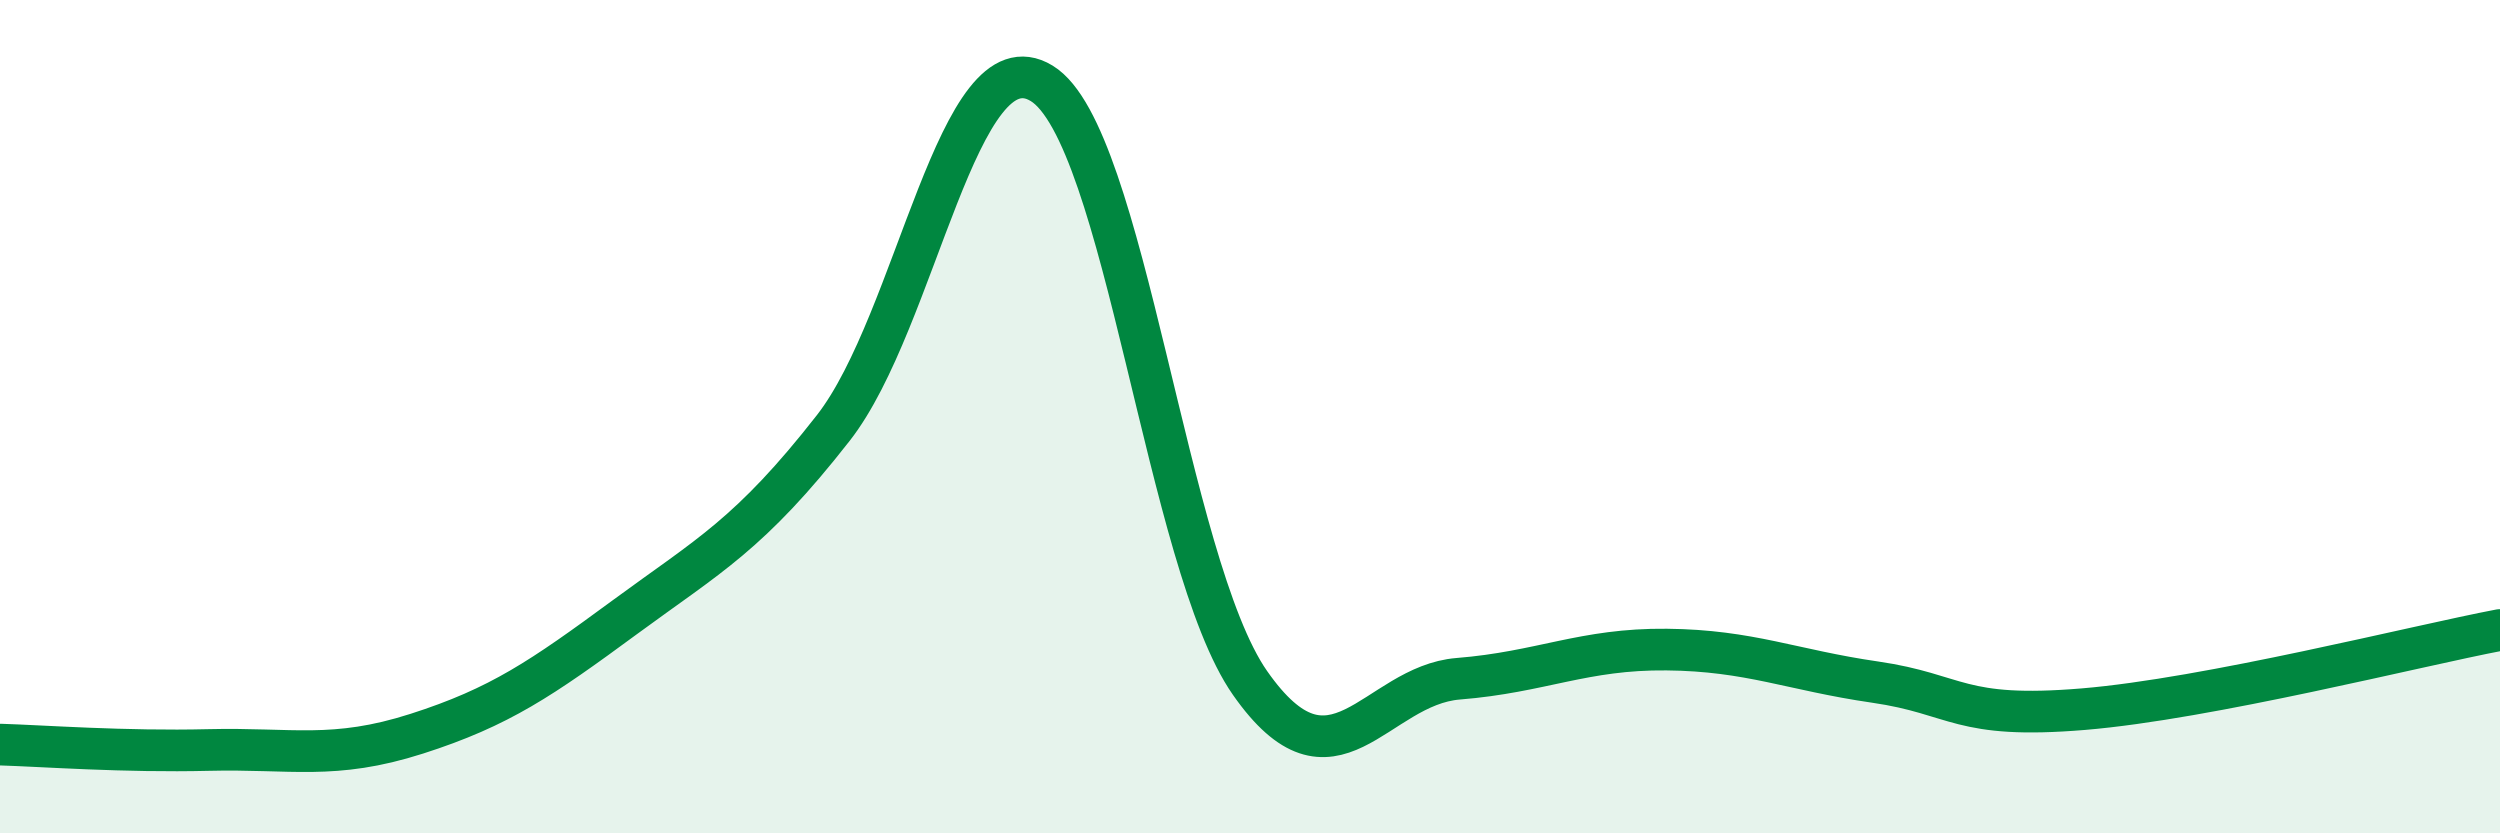
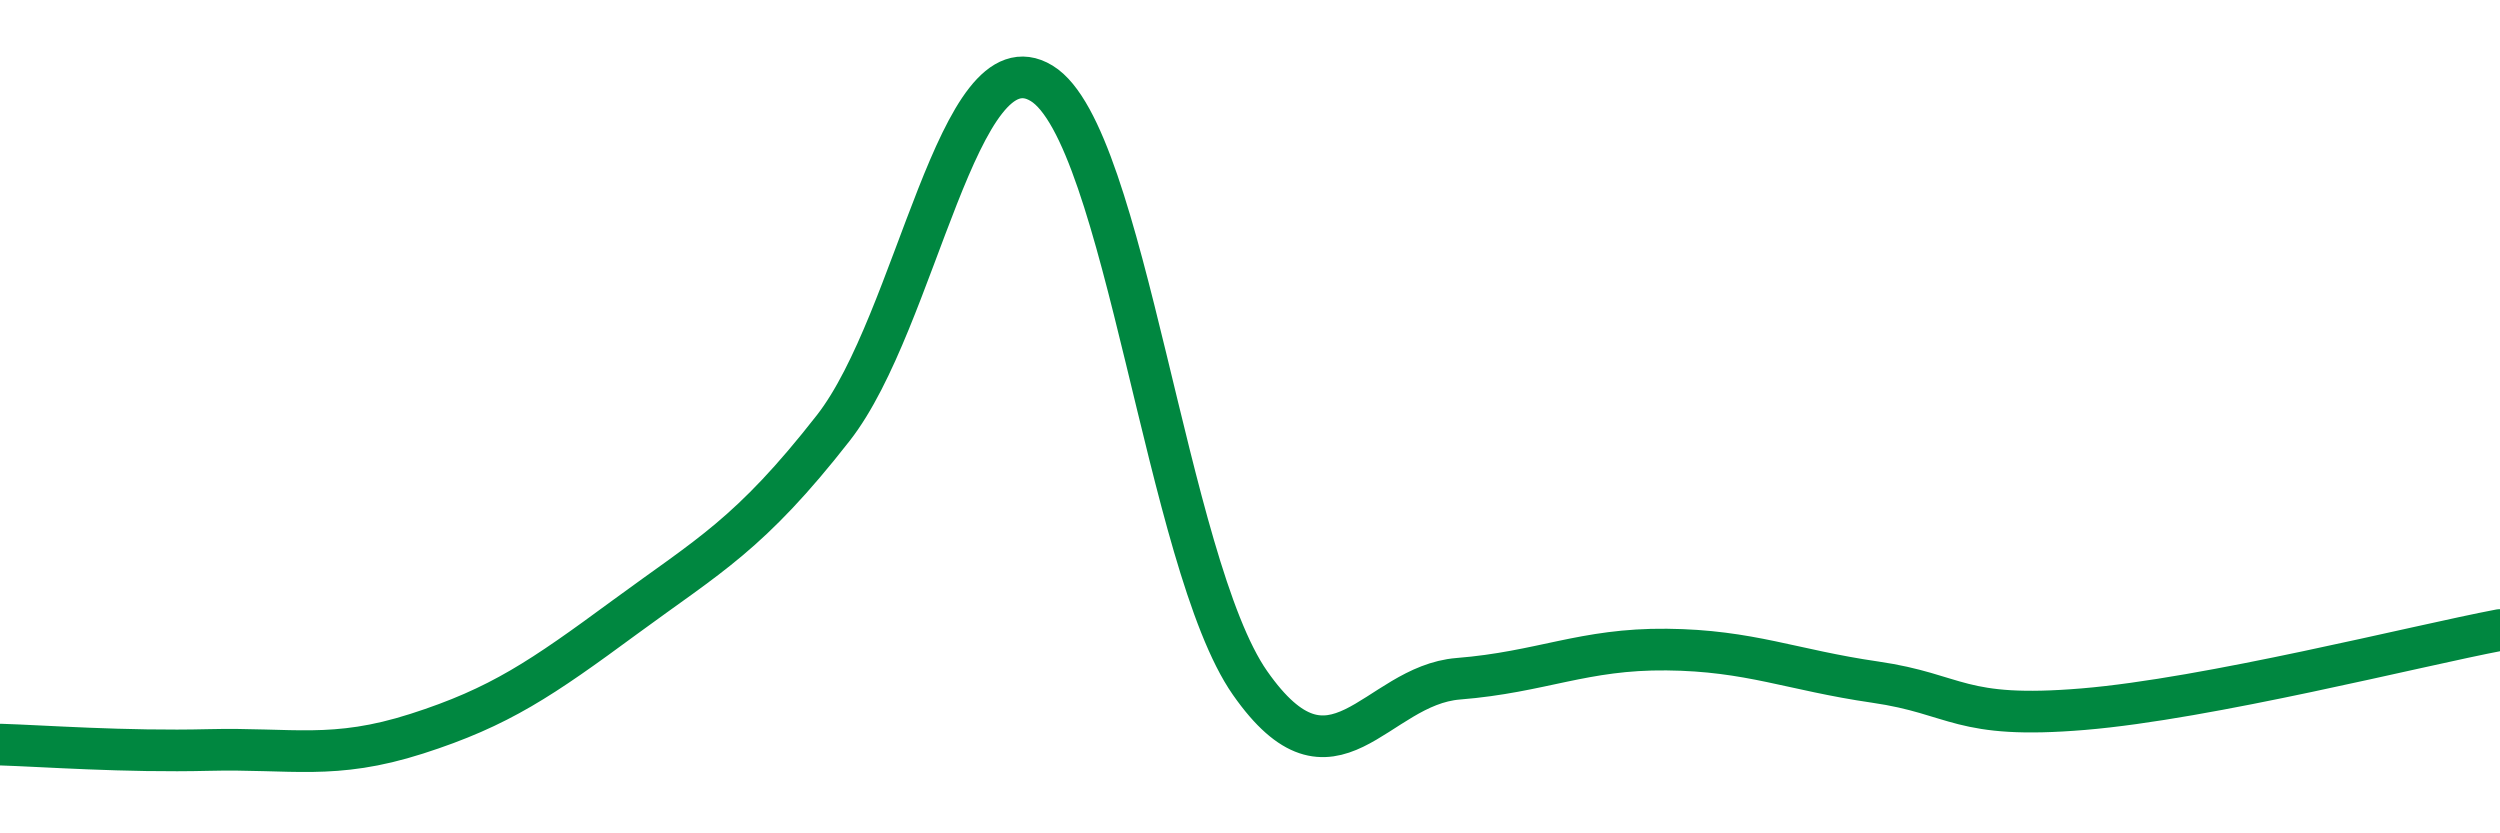
<svg xmlns="http://www.w3.org/2000/svg" width="60" height="20" viewBox="0 0 60 20">
-   <path d="M 0,17.87 C 1,17.9 3,18.05 5,18 C 7,17.95 8,18.25 10,17.61 C 12,16.97 13,16.28 15,14.81 C 17,13.34 18,12.83 20,10.27 C 22,7.71 23,0.78 25,2 C 27,3.22 28,13.53 30,16.39 C 32,19.25 33,16.45 35,16.29 C 37,16.13 38,15.57 40,15.59 C 42,15.61 43,16.08 45,16.37 C 47,16.66 47,17.27 50,17.02 C 53,16.77 58,15.5 60,15.12L60 20L0 20Z" fill="#008740" opacity="0.1" stroke-linecap="round" stroke-linejoin="round" />
  <path d="M 0,17.87 C 1,17.9 3,18.05 5,18 C 7,17.95 8,18.25 10,17.61 C 12,16.97 13,16.28 15,14.81 C 17,13.34 18,12.83 20,10.27 C 22,7.71 23,0.78 25,2 C 27,3.22 28,13.53 30,16.39 C 32,19.25 33,16.45 35,16.29 C 37,16.13 38,15.57 40,15.59 C 42,15.61 43,16.08 45,16.37 C 47,16.66 47,17.27 50,17.02 C 53,16.77 58,15.5 60,15.12" stroke="#008740" stroke-width="1" fill="none" stroke-linecap="round" stroke-linejoin="round" />
</svg>